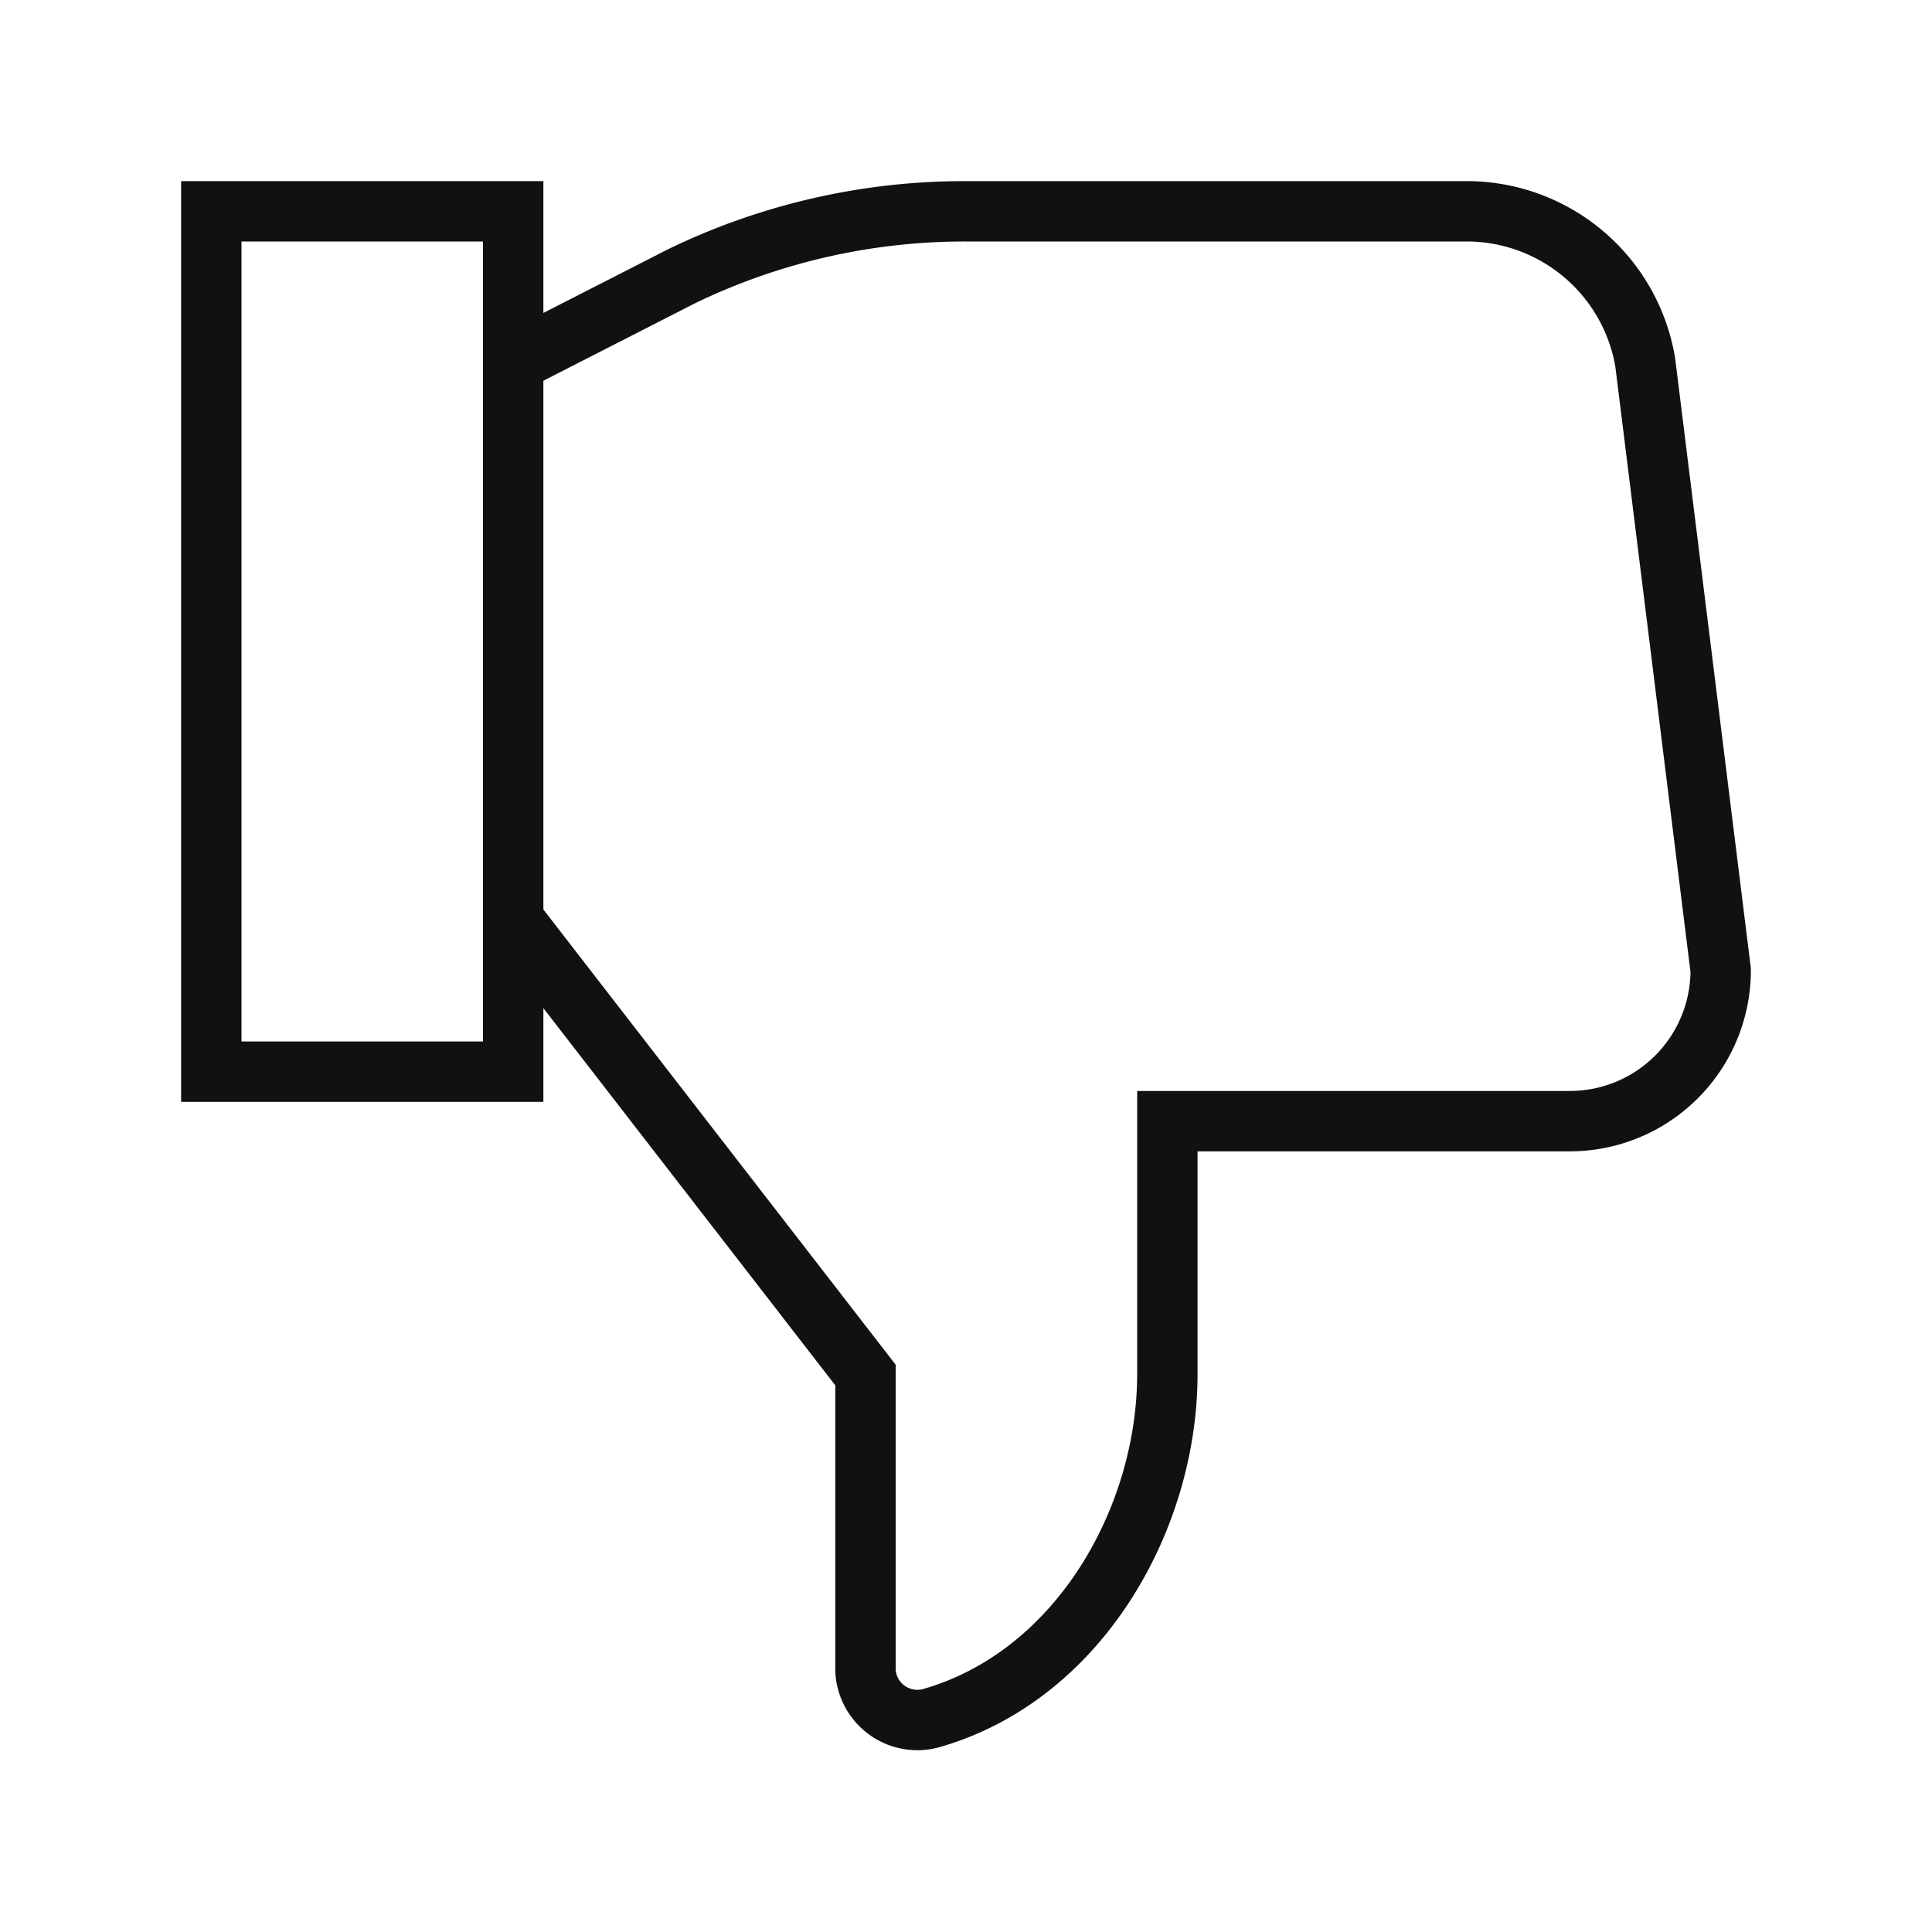
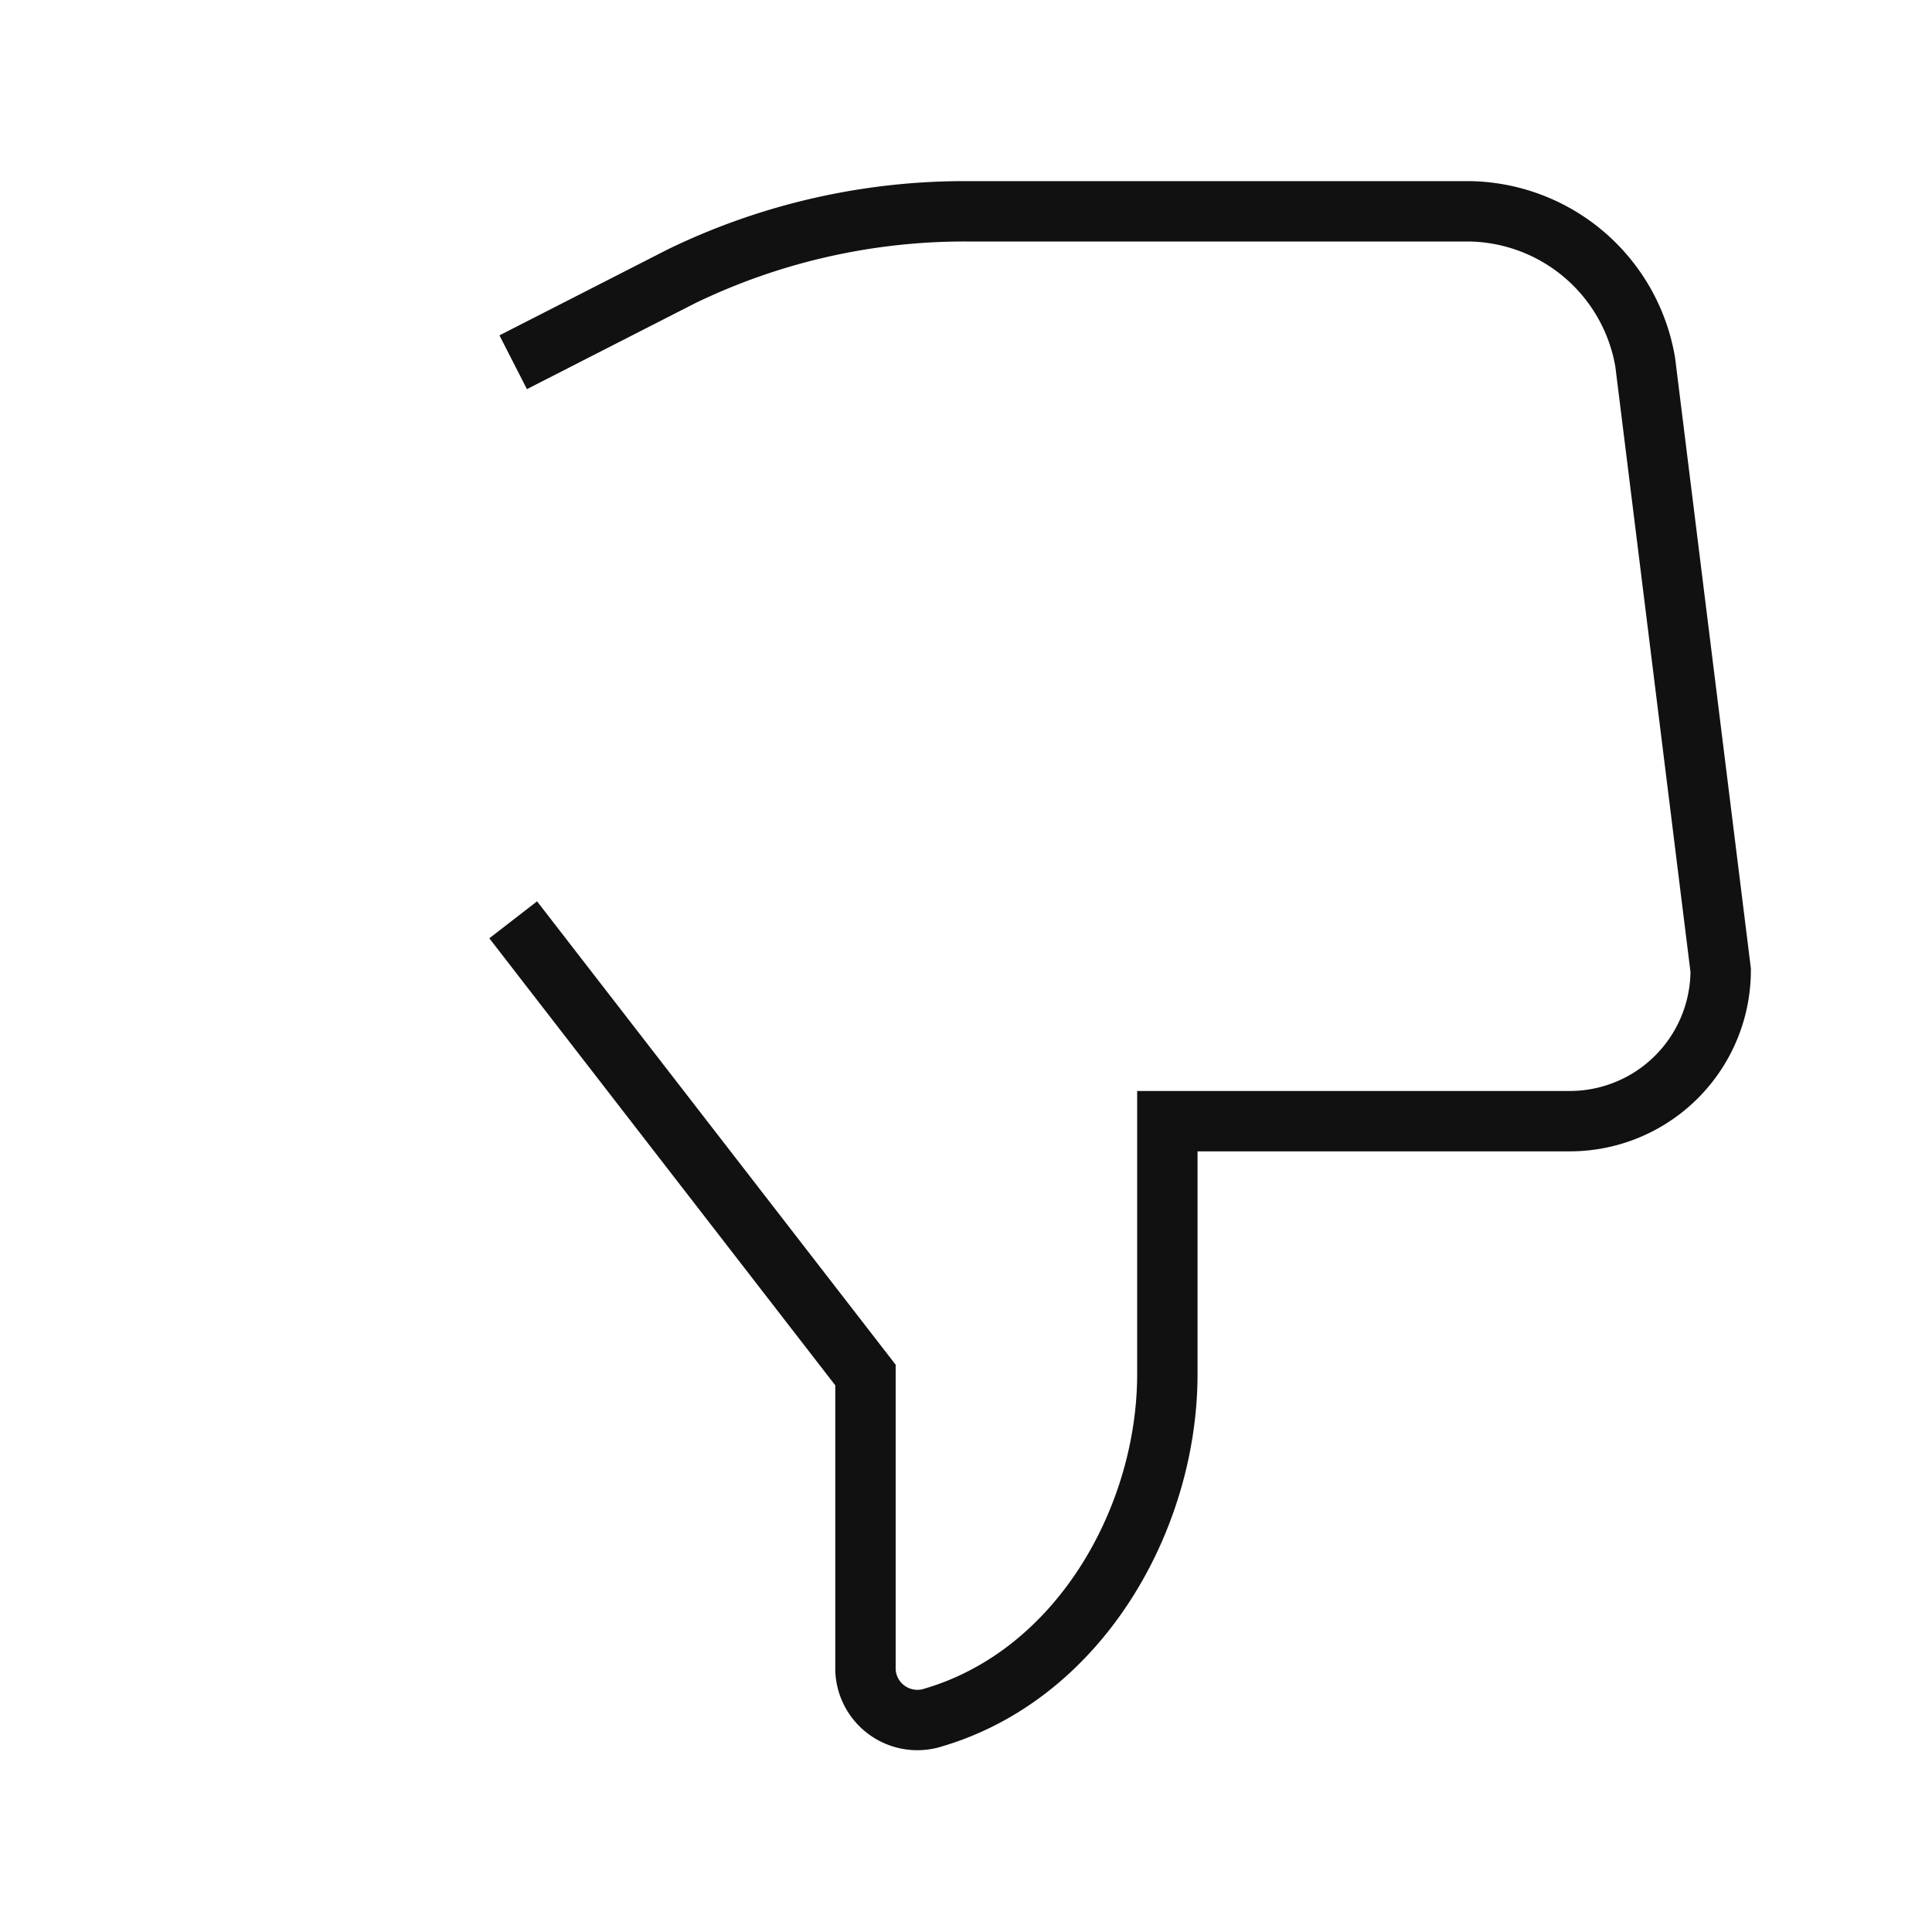
<svg xmlns="http://www.w3.org/2000/svg" id="Layer_1" data-name="Layer 1" width="64" height="64" viewBox="0 0 64 64">
  <defs>
    <style>
      .cls-1, .cls-2 {
        fill: none;
      }

      .cls-1 {
        stroke: #111;
        stroke-miterlimit: 10;
        stroke-width: 2px;
      }
    </style>
  </defs>
  <g>
-     <rect class="cls-1" x="7" y="7" width="10" height="28.5" />
    <path class="cls-1" d="M17,12l5.58-2.85A21.51,21.51,0,0,1,32,7H48.67a6,6,0,0,1,5.83,5L57,32.14a5,5,0,0,1-5,5H38.67v8.38c0,4.78-2.92,10-7.84,11.4a1.72,1.72,0,0,1-2.16-1.59V45.55L17,30.47" />
-     <rect class="cls-2" width="64" height="64" />
  </g>
</svg>